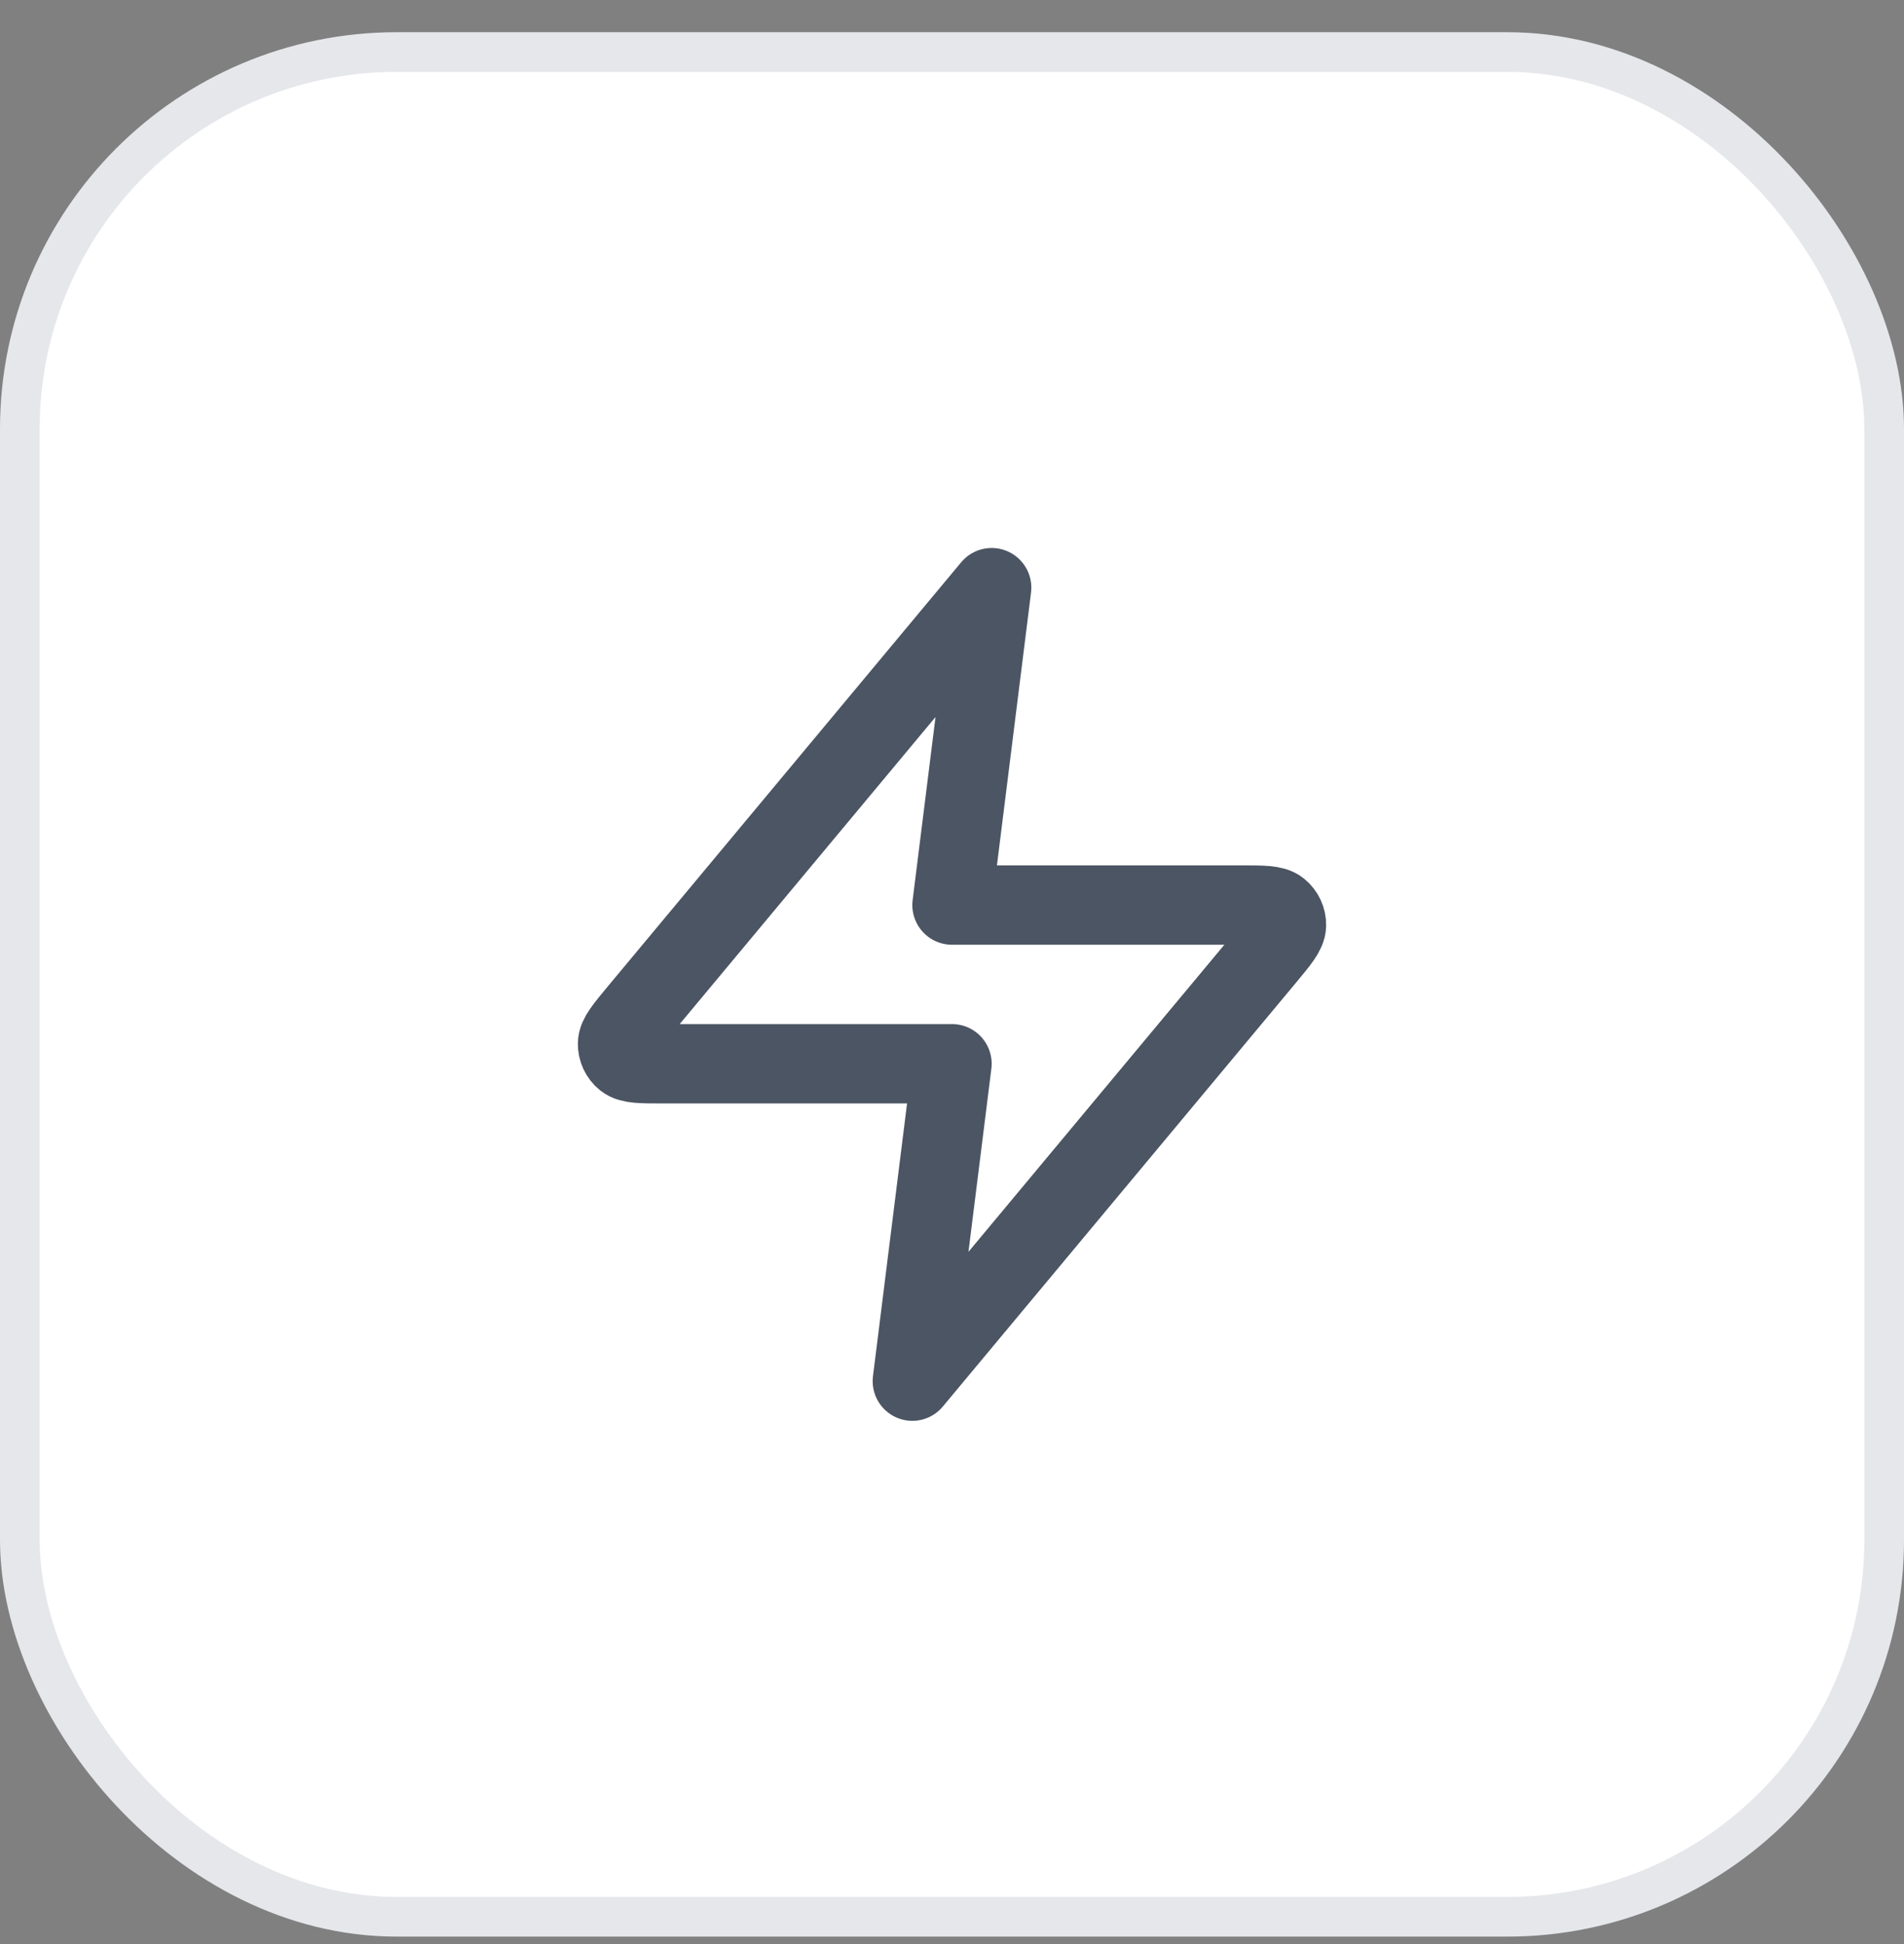
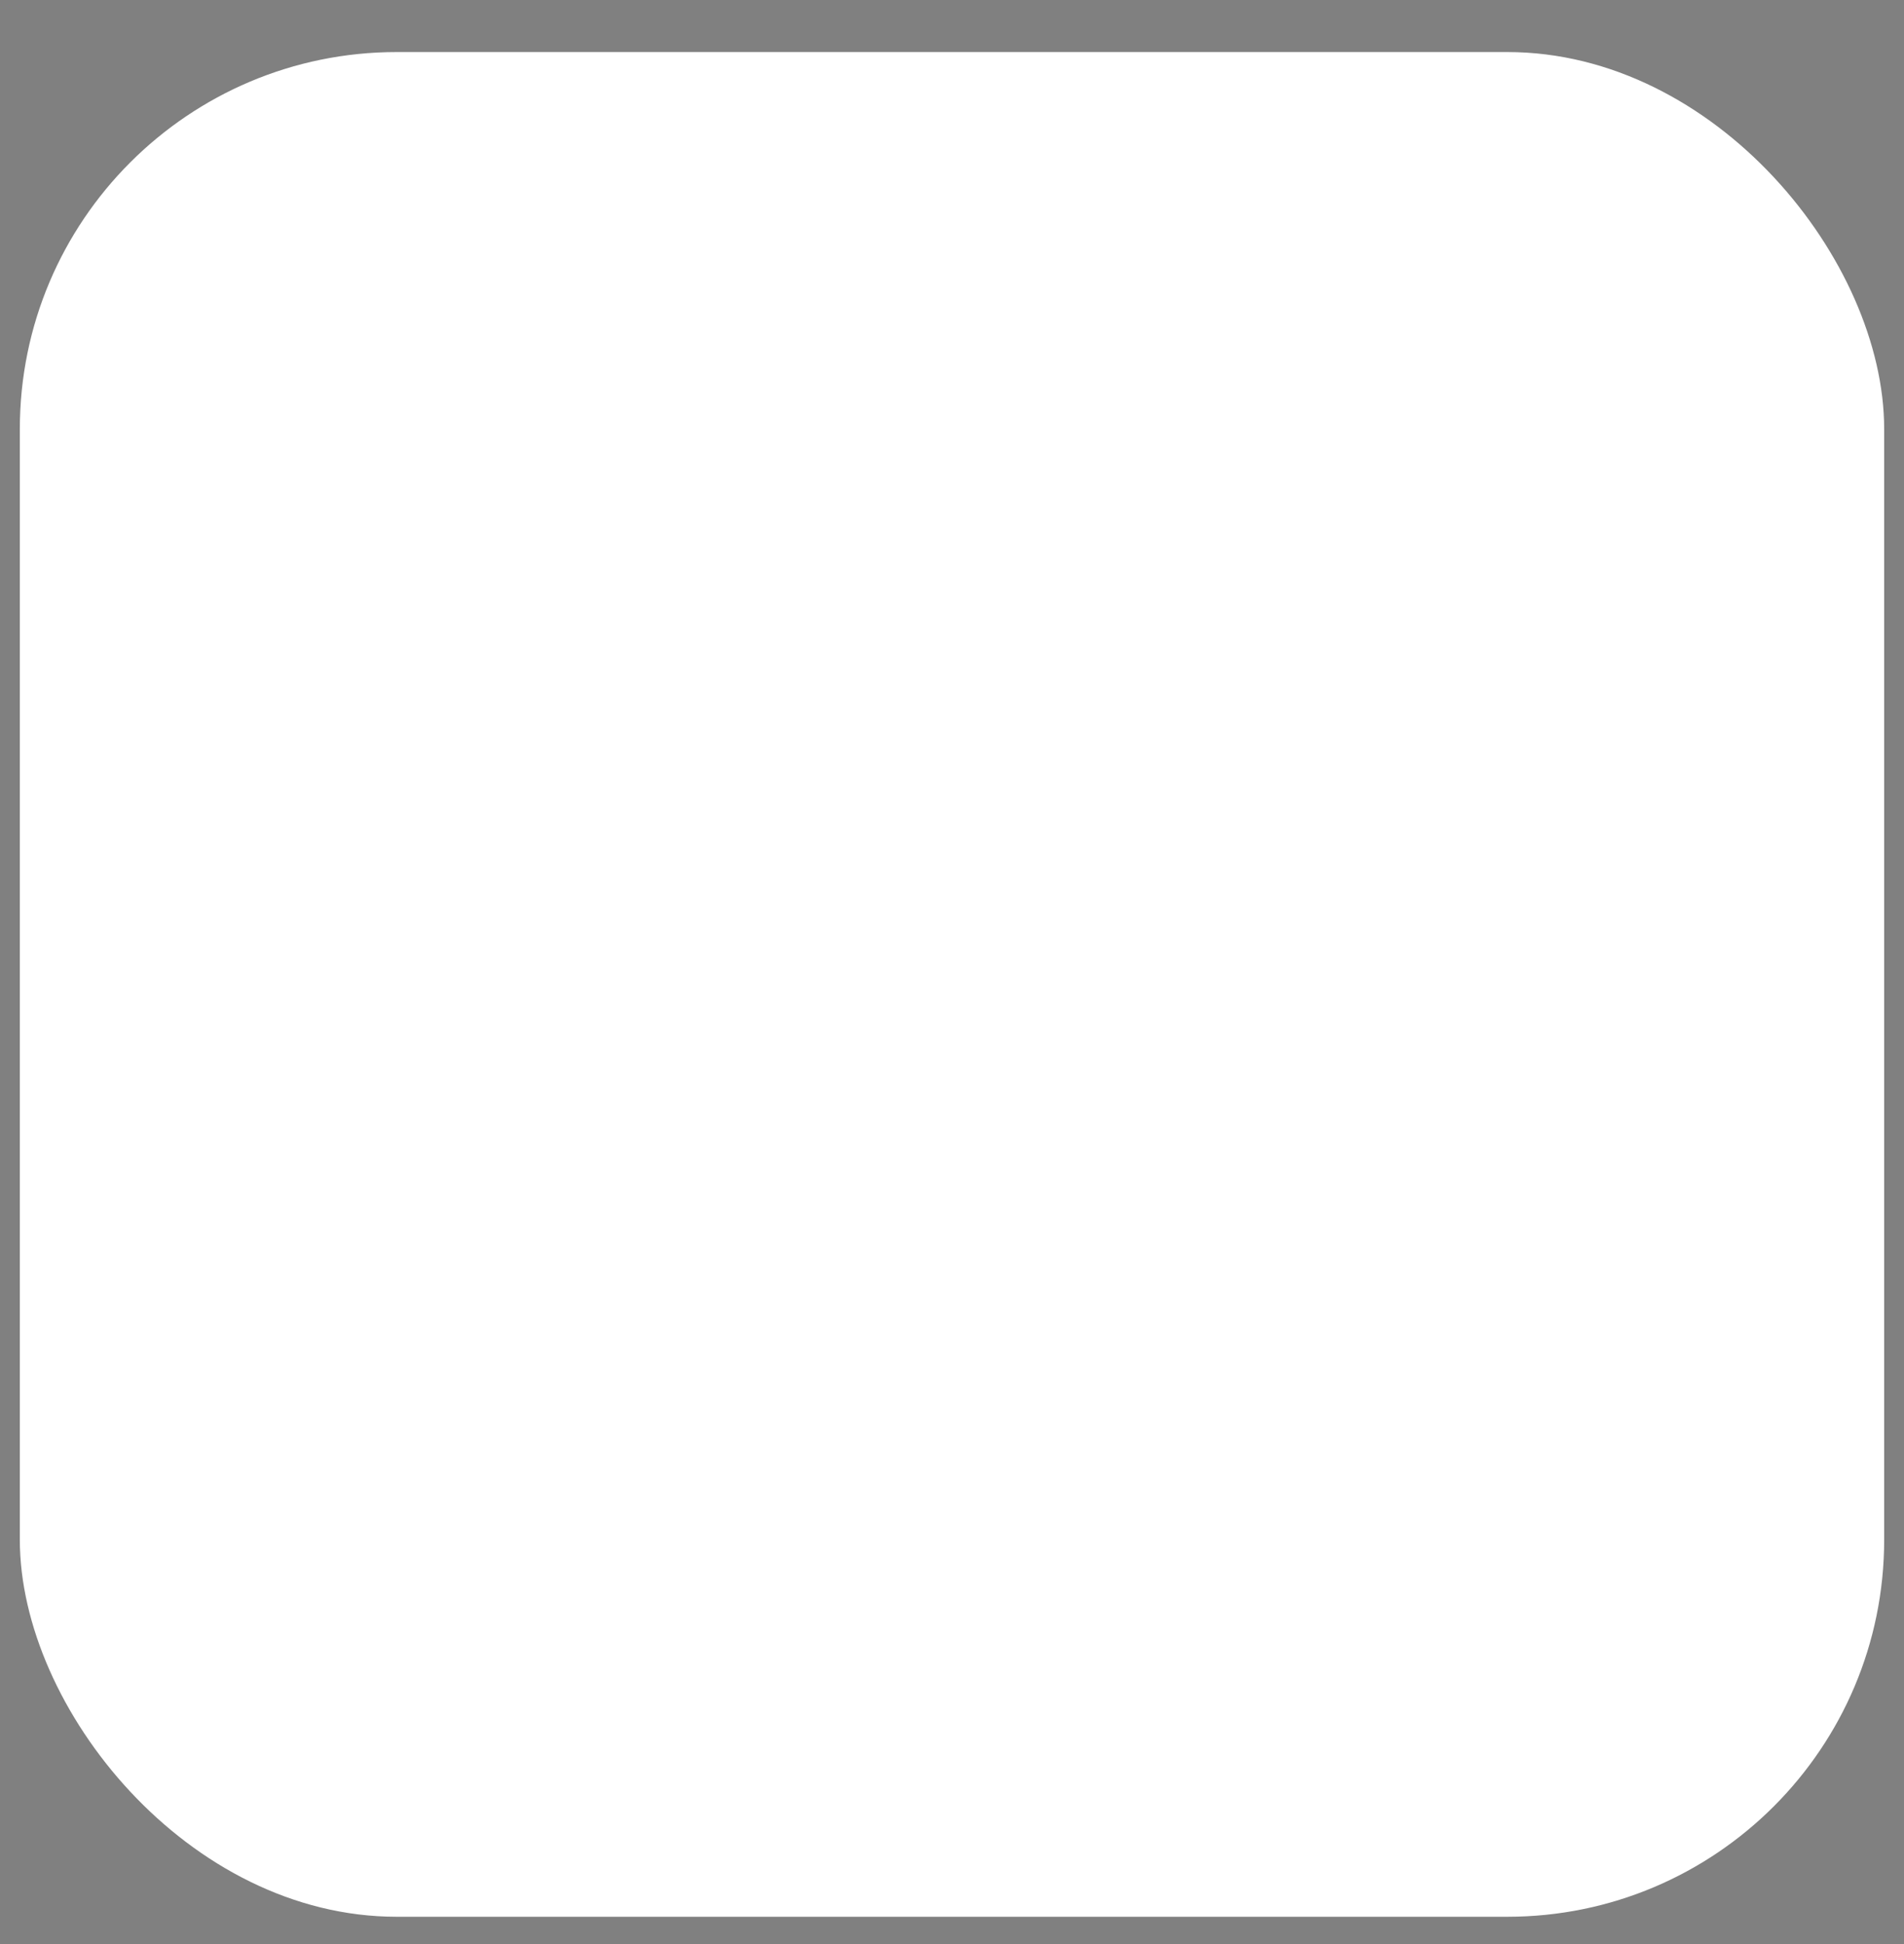
<svg xmlns="http://www.w3.org/2000/svg" width="48" height="49" viewBox="0 0 48 49" fill="none">
  <rect x="0" y="0" width="48" height="49" fill="#808080" stroke="none" />
  <rect x="0.5" y="1.312" width="47" height="47" rx="9.5" fill="white" />
-   <rect x="0.5" y="1.312" width="47" height="47" rx="9.5" stroke="#E5E7EB" />
-   <path d="M25 14.812L16.093 25.5C15.745 25.919 15.57 26.128 15.568 26.305C15.565 26.459 15.634 26.605 15.753 26.701C15.891 26.812 16.163 26.812 16.708 26.812H24L23 34.812L31.907 24.125C32.255 23.706 32.43 23.497 32.432 23.32C32.435 23.166 32.366 23.02 32.247 22.924C32.109 22.812 31.837 22.812 31.292 22.812H24L25 14.812Z" stroke="#4B5563" stroke-width="2" stroke-linecap="round" stroke-linejoin="round" />
</svg>